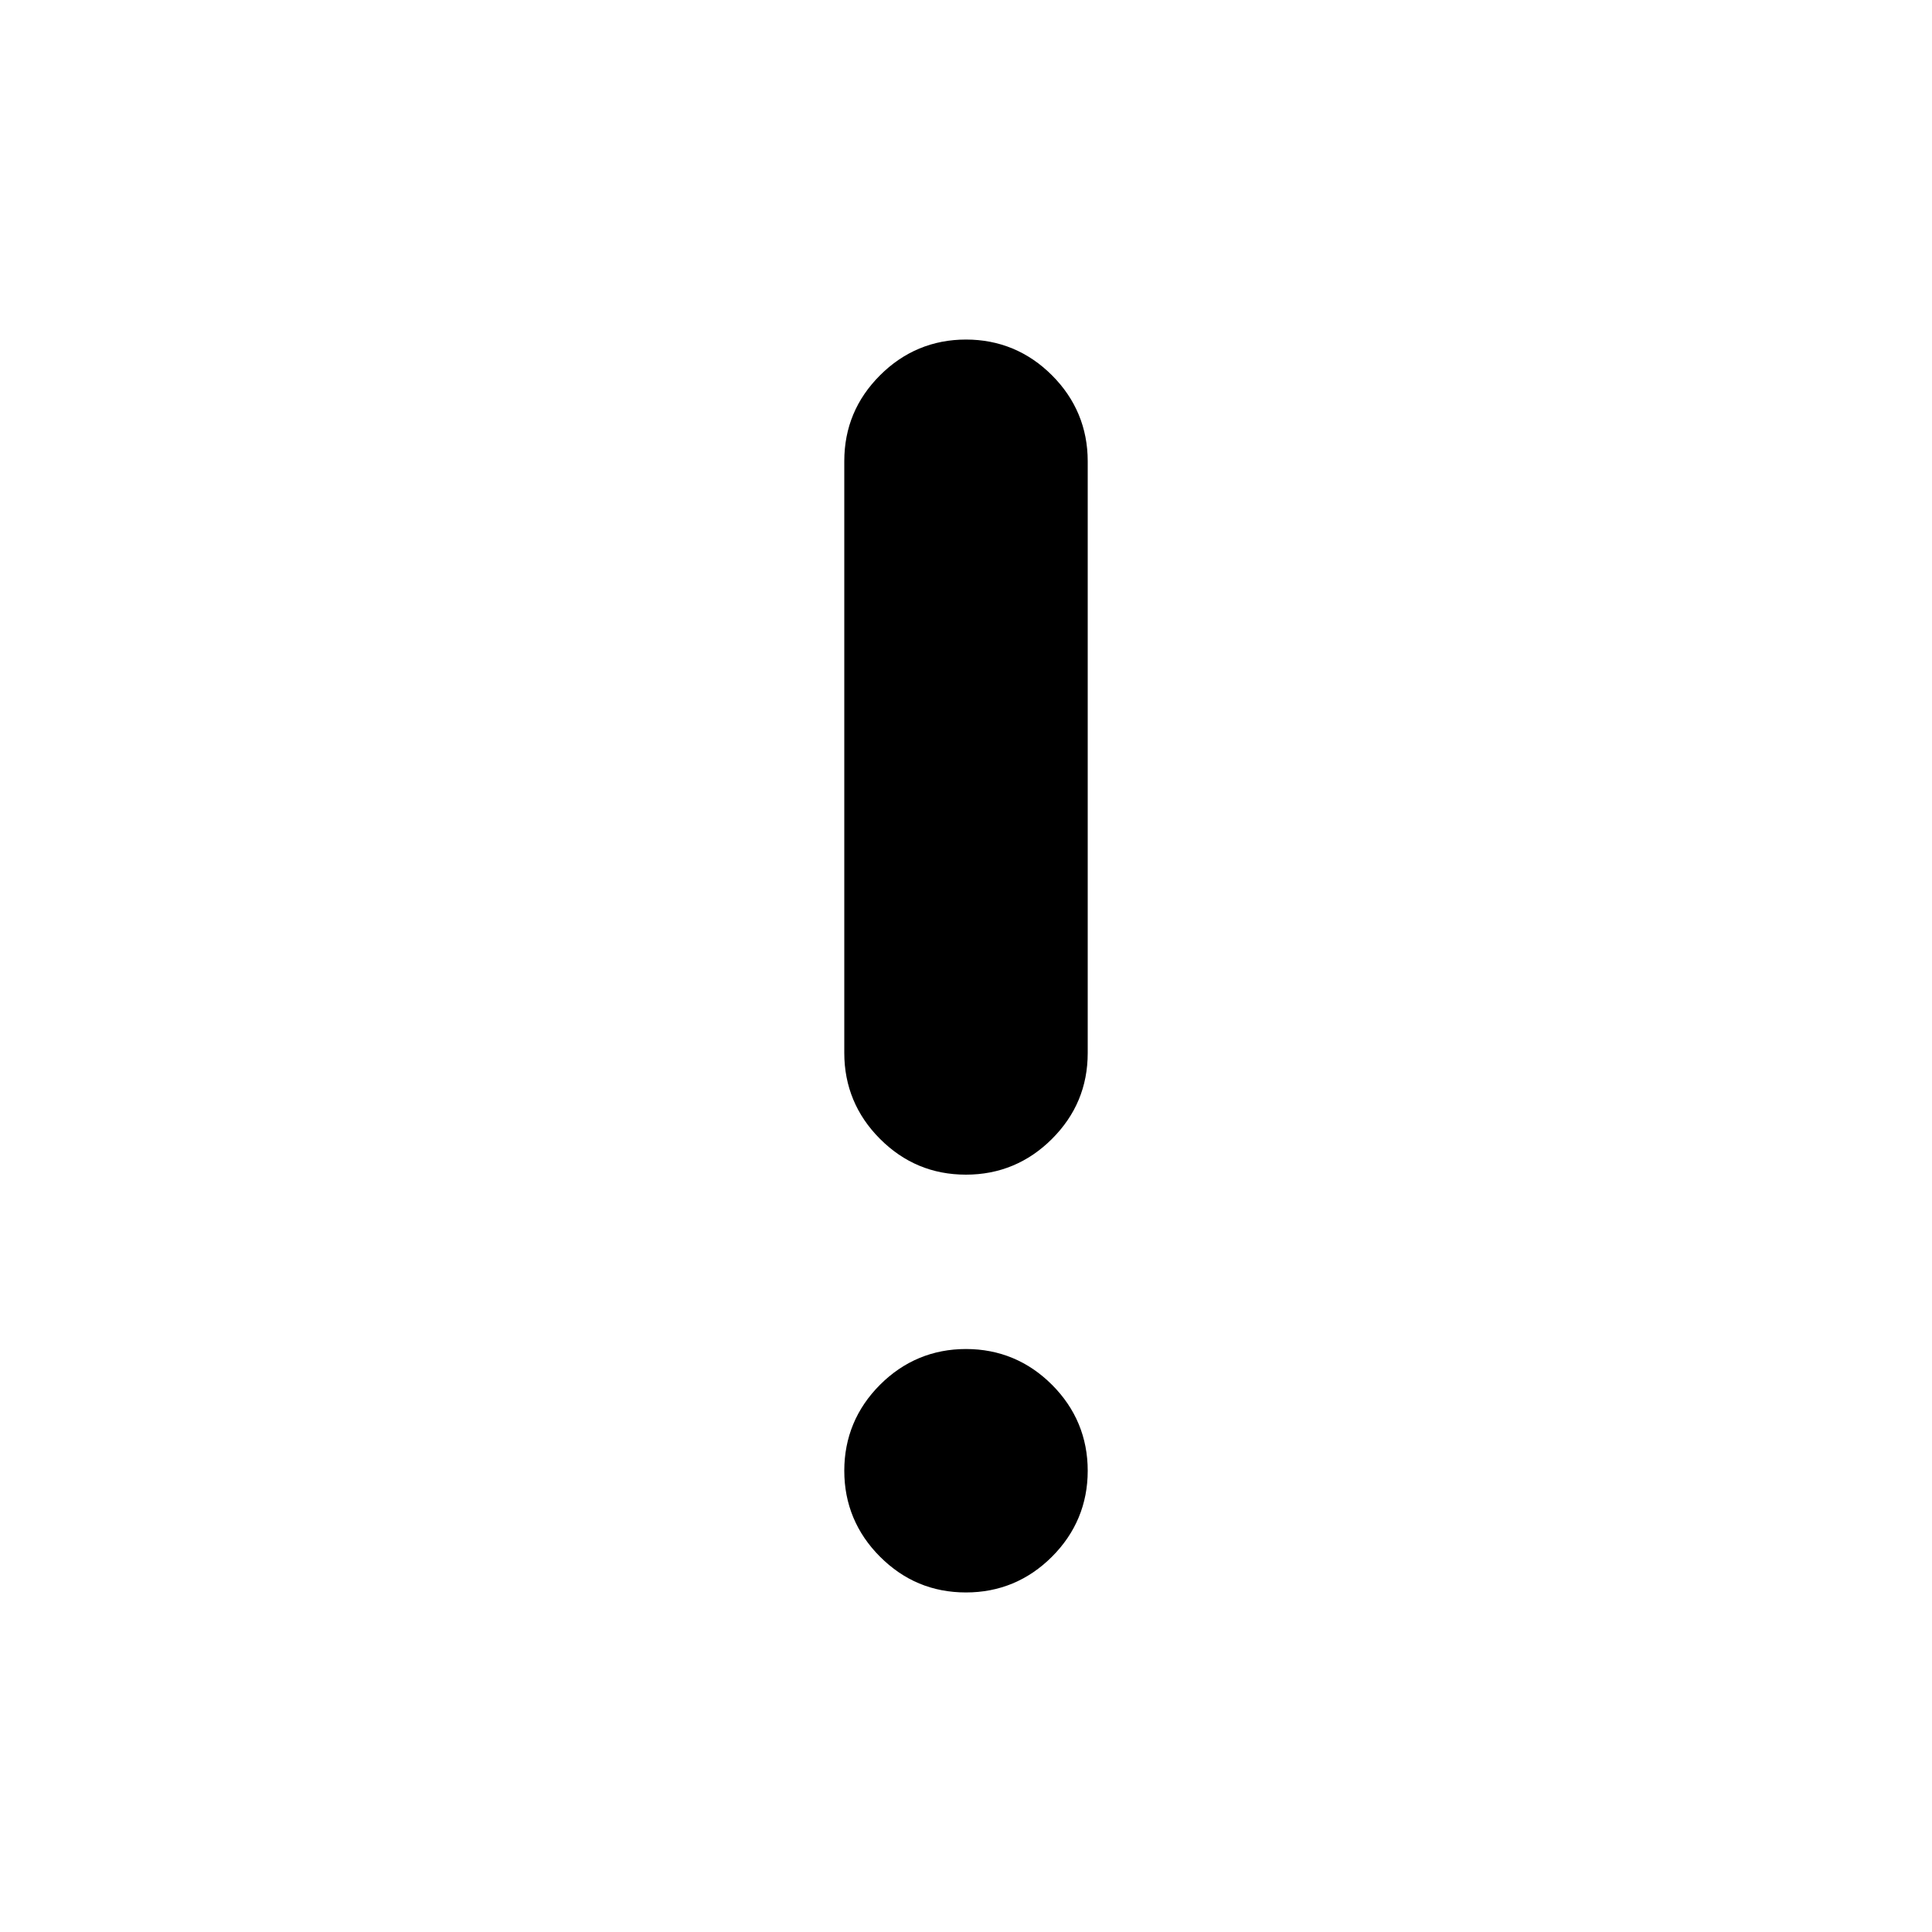
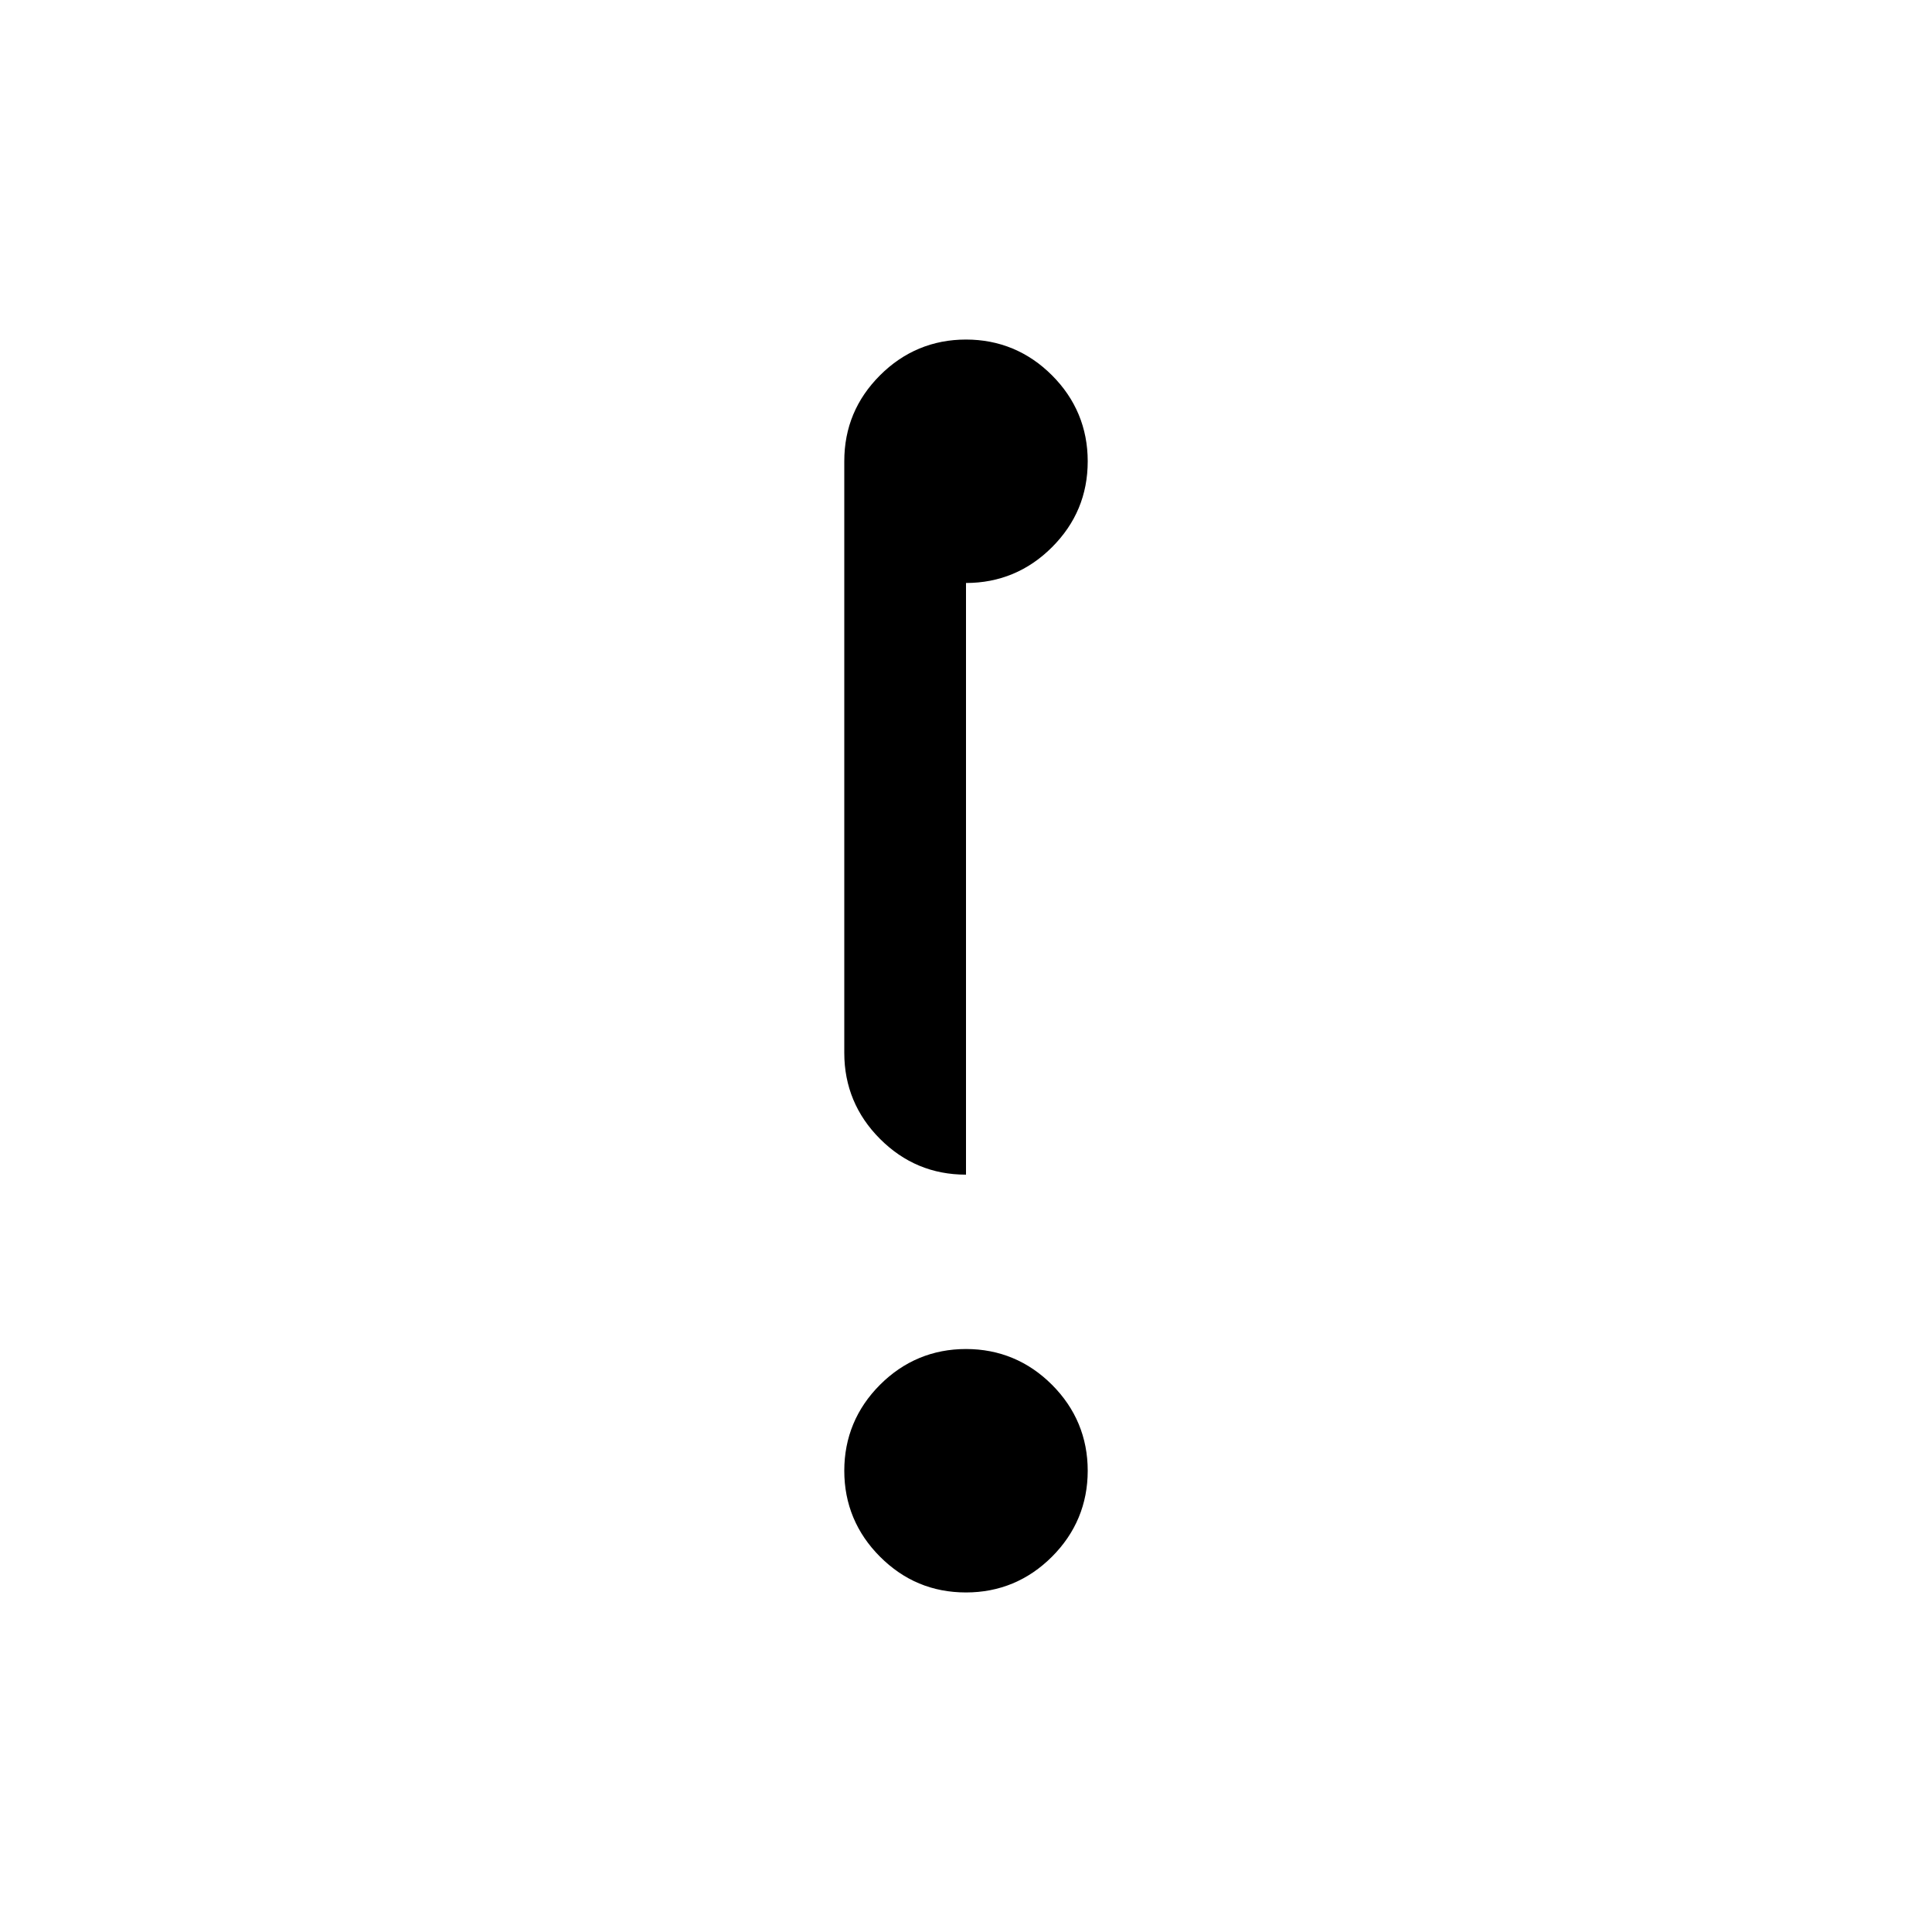
<svg xmlns="http://www.w3.org/2000/svg" id="Title_and_Descriptions" data-name="Title and Descriptions" viewBox="0 0 40 40">
-   <path d="M20,32.97c-.7,0-1.29-.25-1.78-.74-.49-.49-.74-1.09-.74-1.78s.25-1.29,.74-1.78c.49-.49,1.09-.74,1.78-.74s1.29,.25,1.78,.74c.49,.49,.74,1.09,.74,1.78s-.25,1.29-.74,1.78c-.49,.49-1.09,.74-1.78,.74Zm0-8.65c-.7,0-1.29-.25-1.78-.74-.49-.49-.74-1.09-.74-1.78V9.55c0-.7,.25-1.29,.74-1.78,.49-.49,1.09-.74,1.78-.74s1.29,.25,1.78,.74c.49,.49,.74,1.09,.74,1.78v12.25c0,.7-.25,1.29-.74,1.78-.49,.49-1.09,.74-1.78,.74Z" />
+   <path d="M20,32.97c-.7,0-1.29-.25-1.78-.74-.49-.49-.74-1.09-.74-1.78s.25-1.29,.74-1.78c.49-.49,1.09-.74,1.78-.74s1.29,.25,1.78,.74c.49,.49,.74,1.09,.74,1.78s-.25,1.29-.74,1.78c-.49,.49-1.09,.74-1.78,.74Zm0-8.65c-.7,0-1.29-.25-1.78-.74-.49-.49-.74-1.09-.74-1.78V9.55c0-.7,.25-1.29,.74-1.78,.49-.49,1.09-.74,1.78-.74s1.29,.25,1.78,.74c.49,.49,.74,1.09,.74,1.78c0,.7-.25,1.29-.74,1.78-.49,.49-1.09,.74-1.78,.74Z" />
</svg>